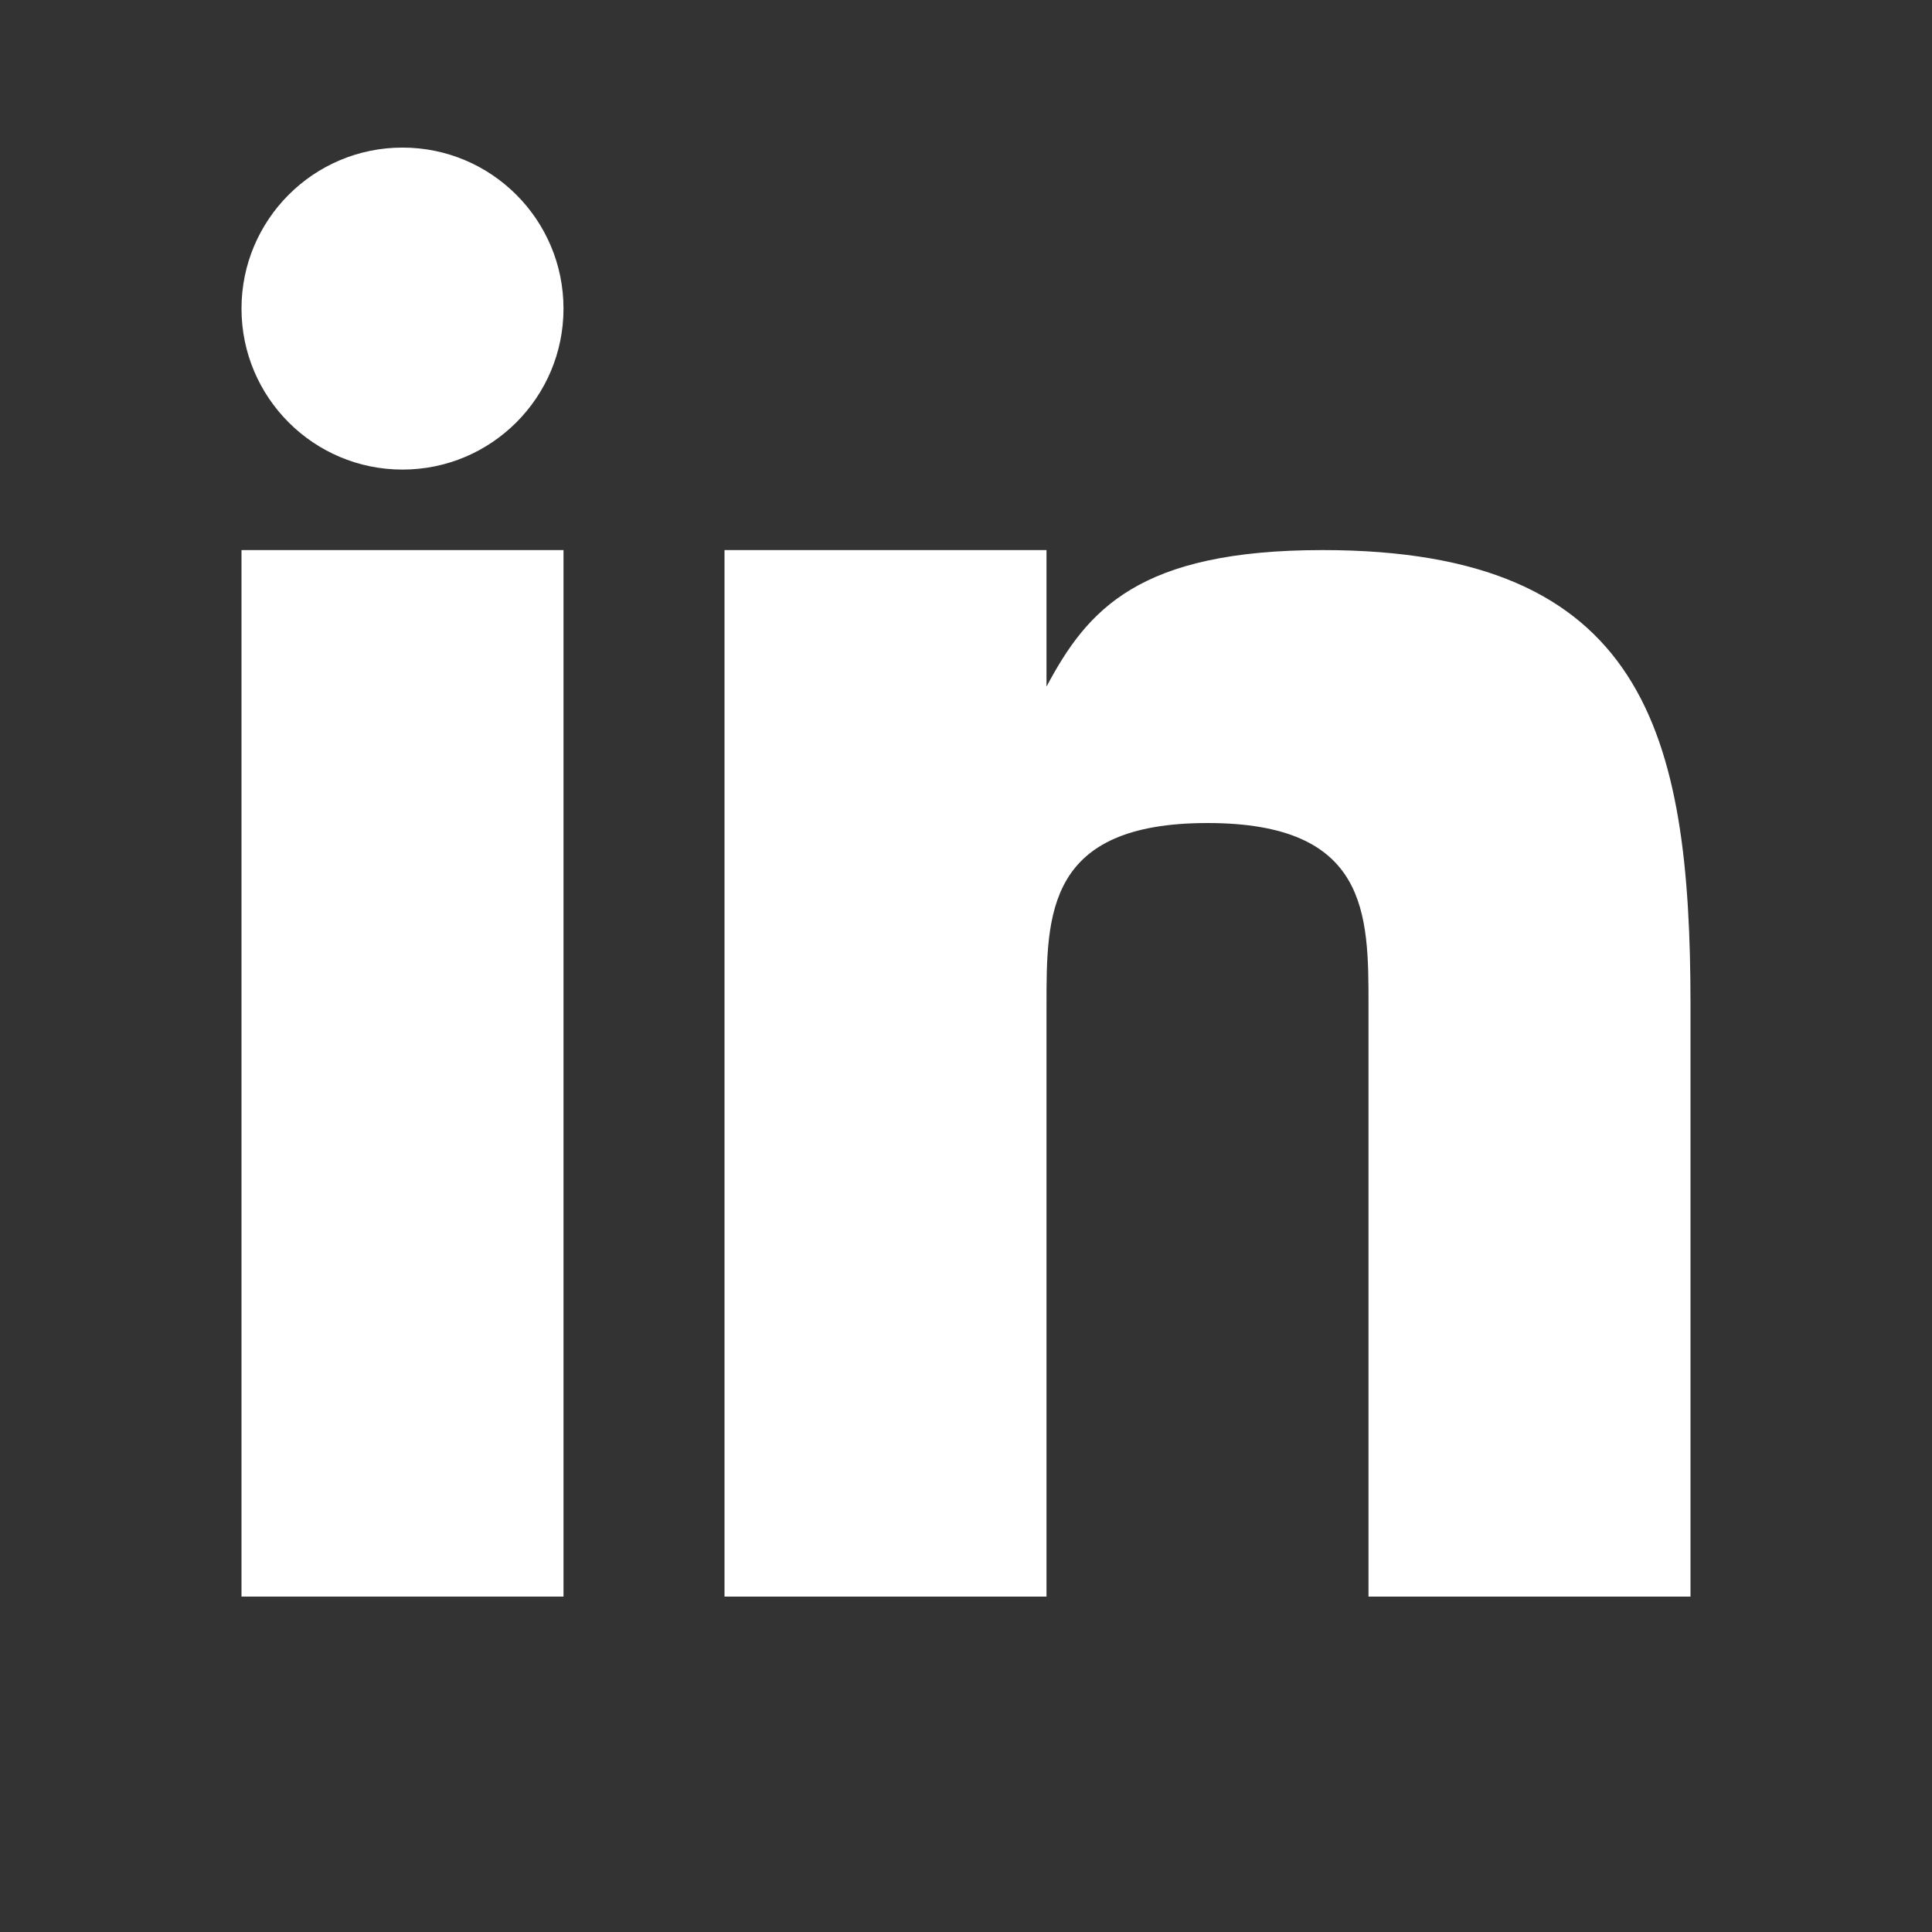
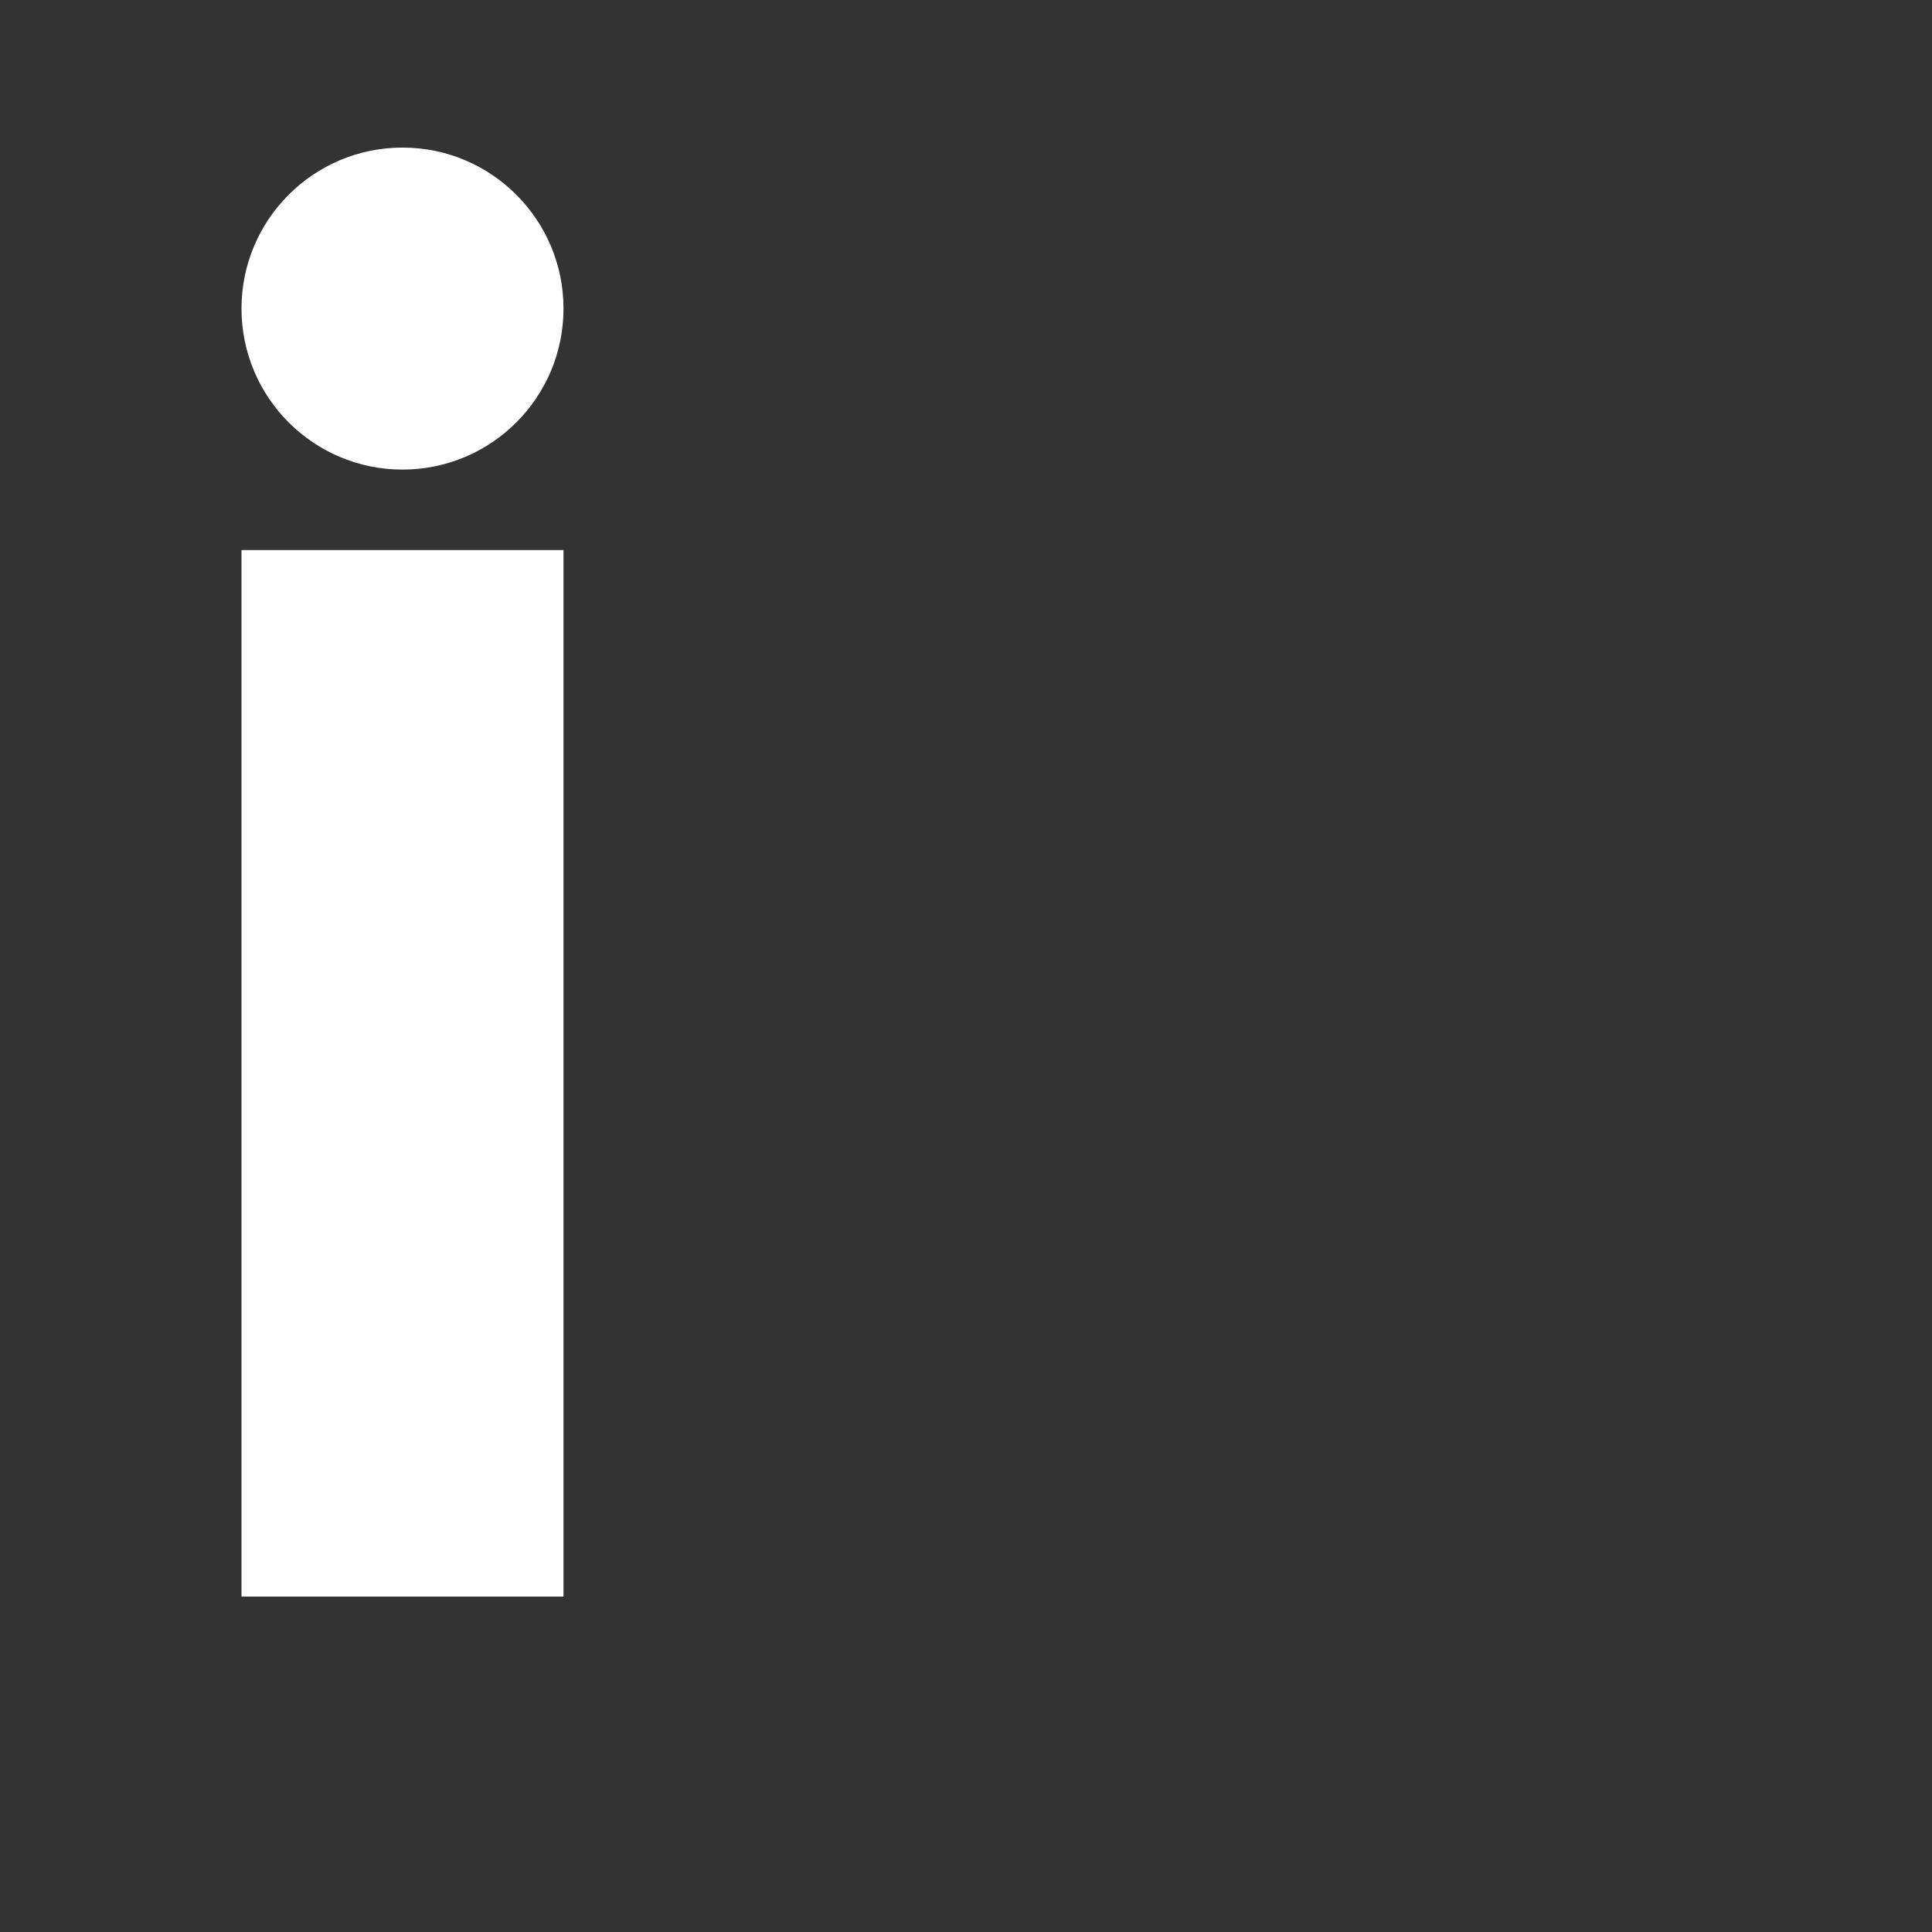
<svg xmlns="http://www.w3.org/2000/svg" width="18" height="18" viewBox="0 0 18 18" fill="none">
  <rect x="0" y="0" width="18" height="18" fill="#333333" stroke="none" />
  <path d="M5.25 5.125H2.25V14.875H5.25V5.125Z" fill="white" />
-   <path d="M12.323 5.125C10.607 5.125 10.131 5.681 9.75 6.397V5.125H6.75V14.875H9.75V9.364C9.75 8.516 9.75 7.668 11.25 7.668C12.75 7.668 12.75 8.516 12.75 9.364V14.875H15.75V9.364C15.75 6.821 15.321 5.125 12.323 5.125Z" fill="white" />
  <path d="M3.75 4.375C4.578 4.375 5.25 3.703 5.25 2.875C5.25 2.047 4.578 1.375 3.75 1.375C2.922 1.375 2.25 2.047 2.25 2.875C2.25 3.703 2.922 4.375 3.75 4.375Z" fill="white" />
</svg>